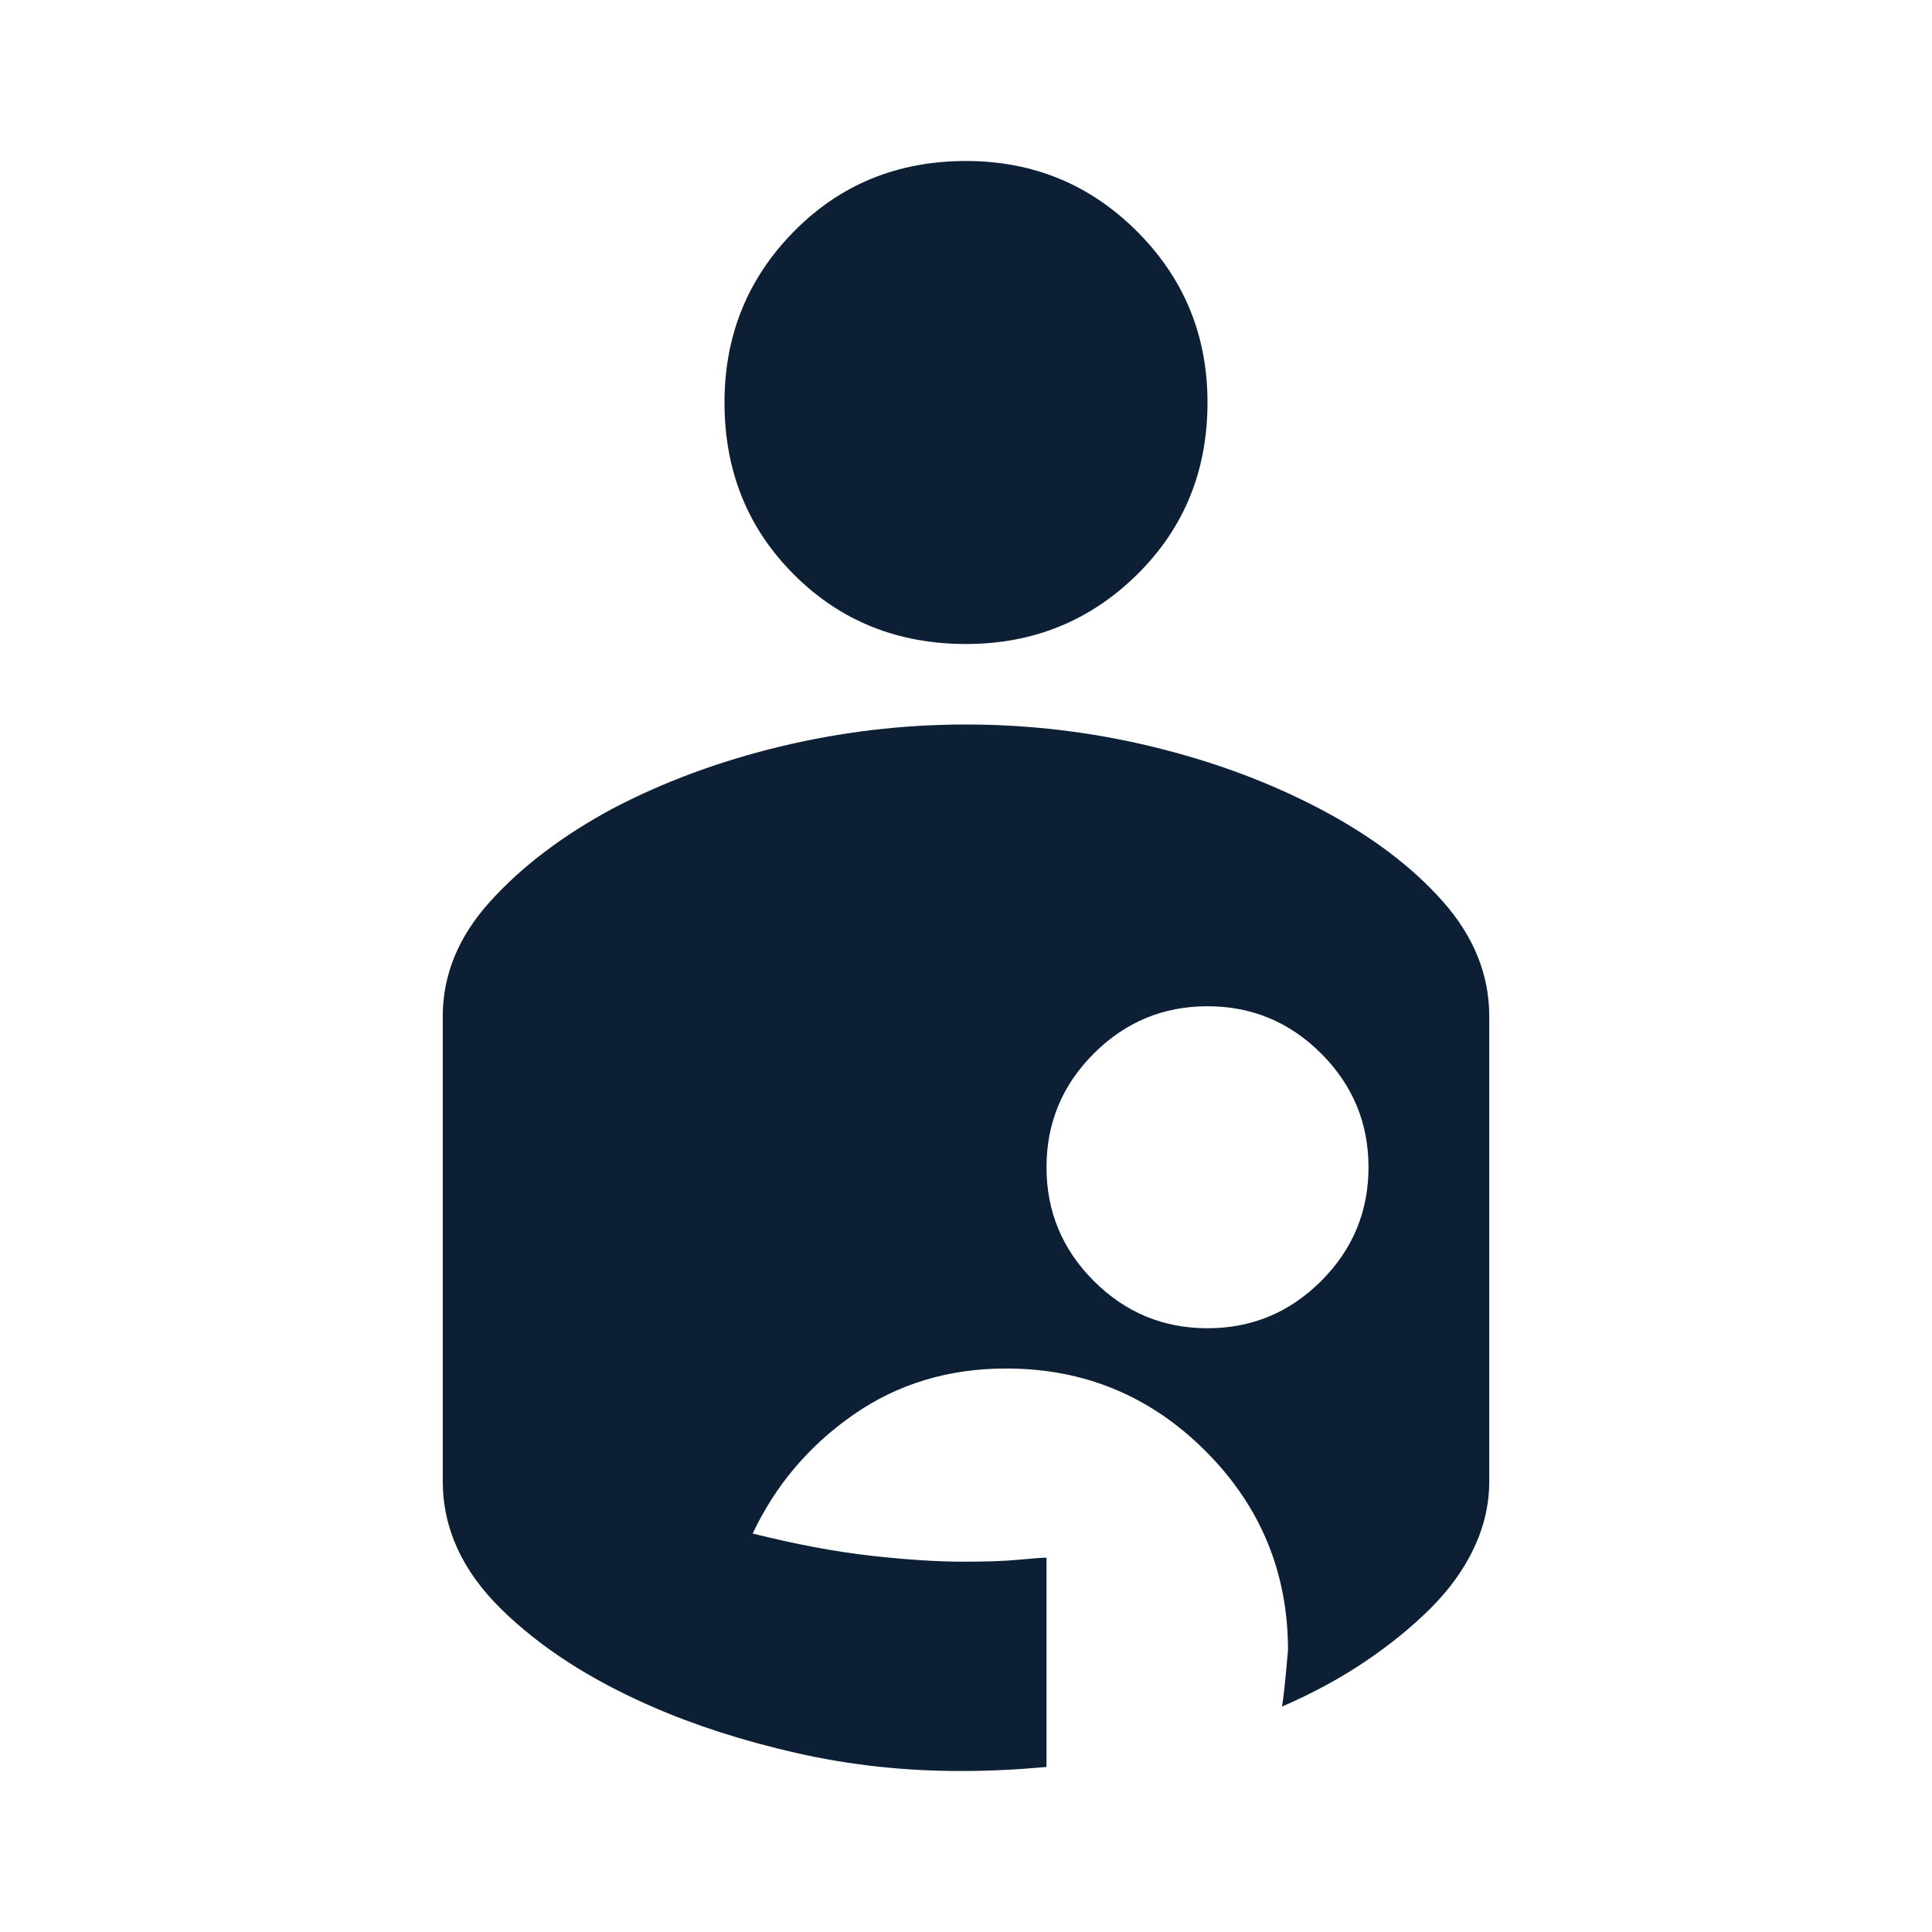
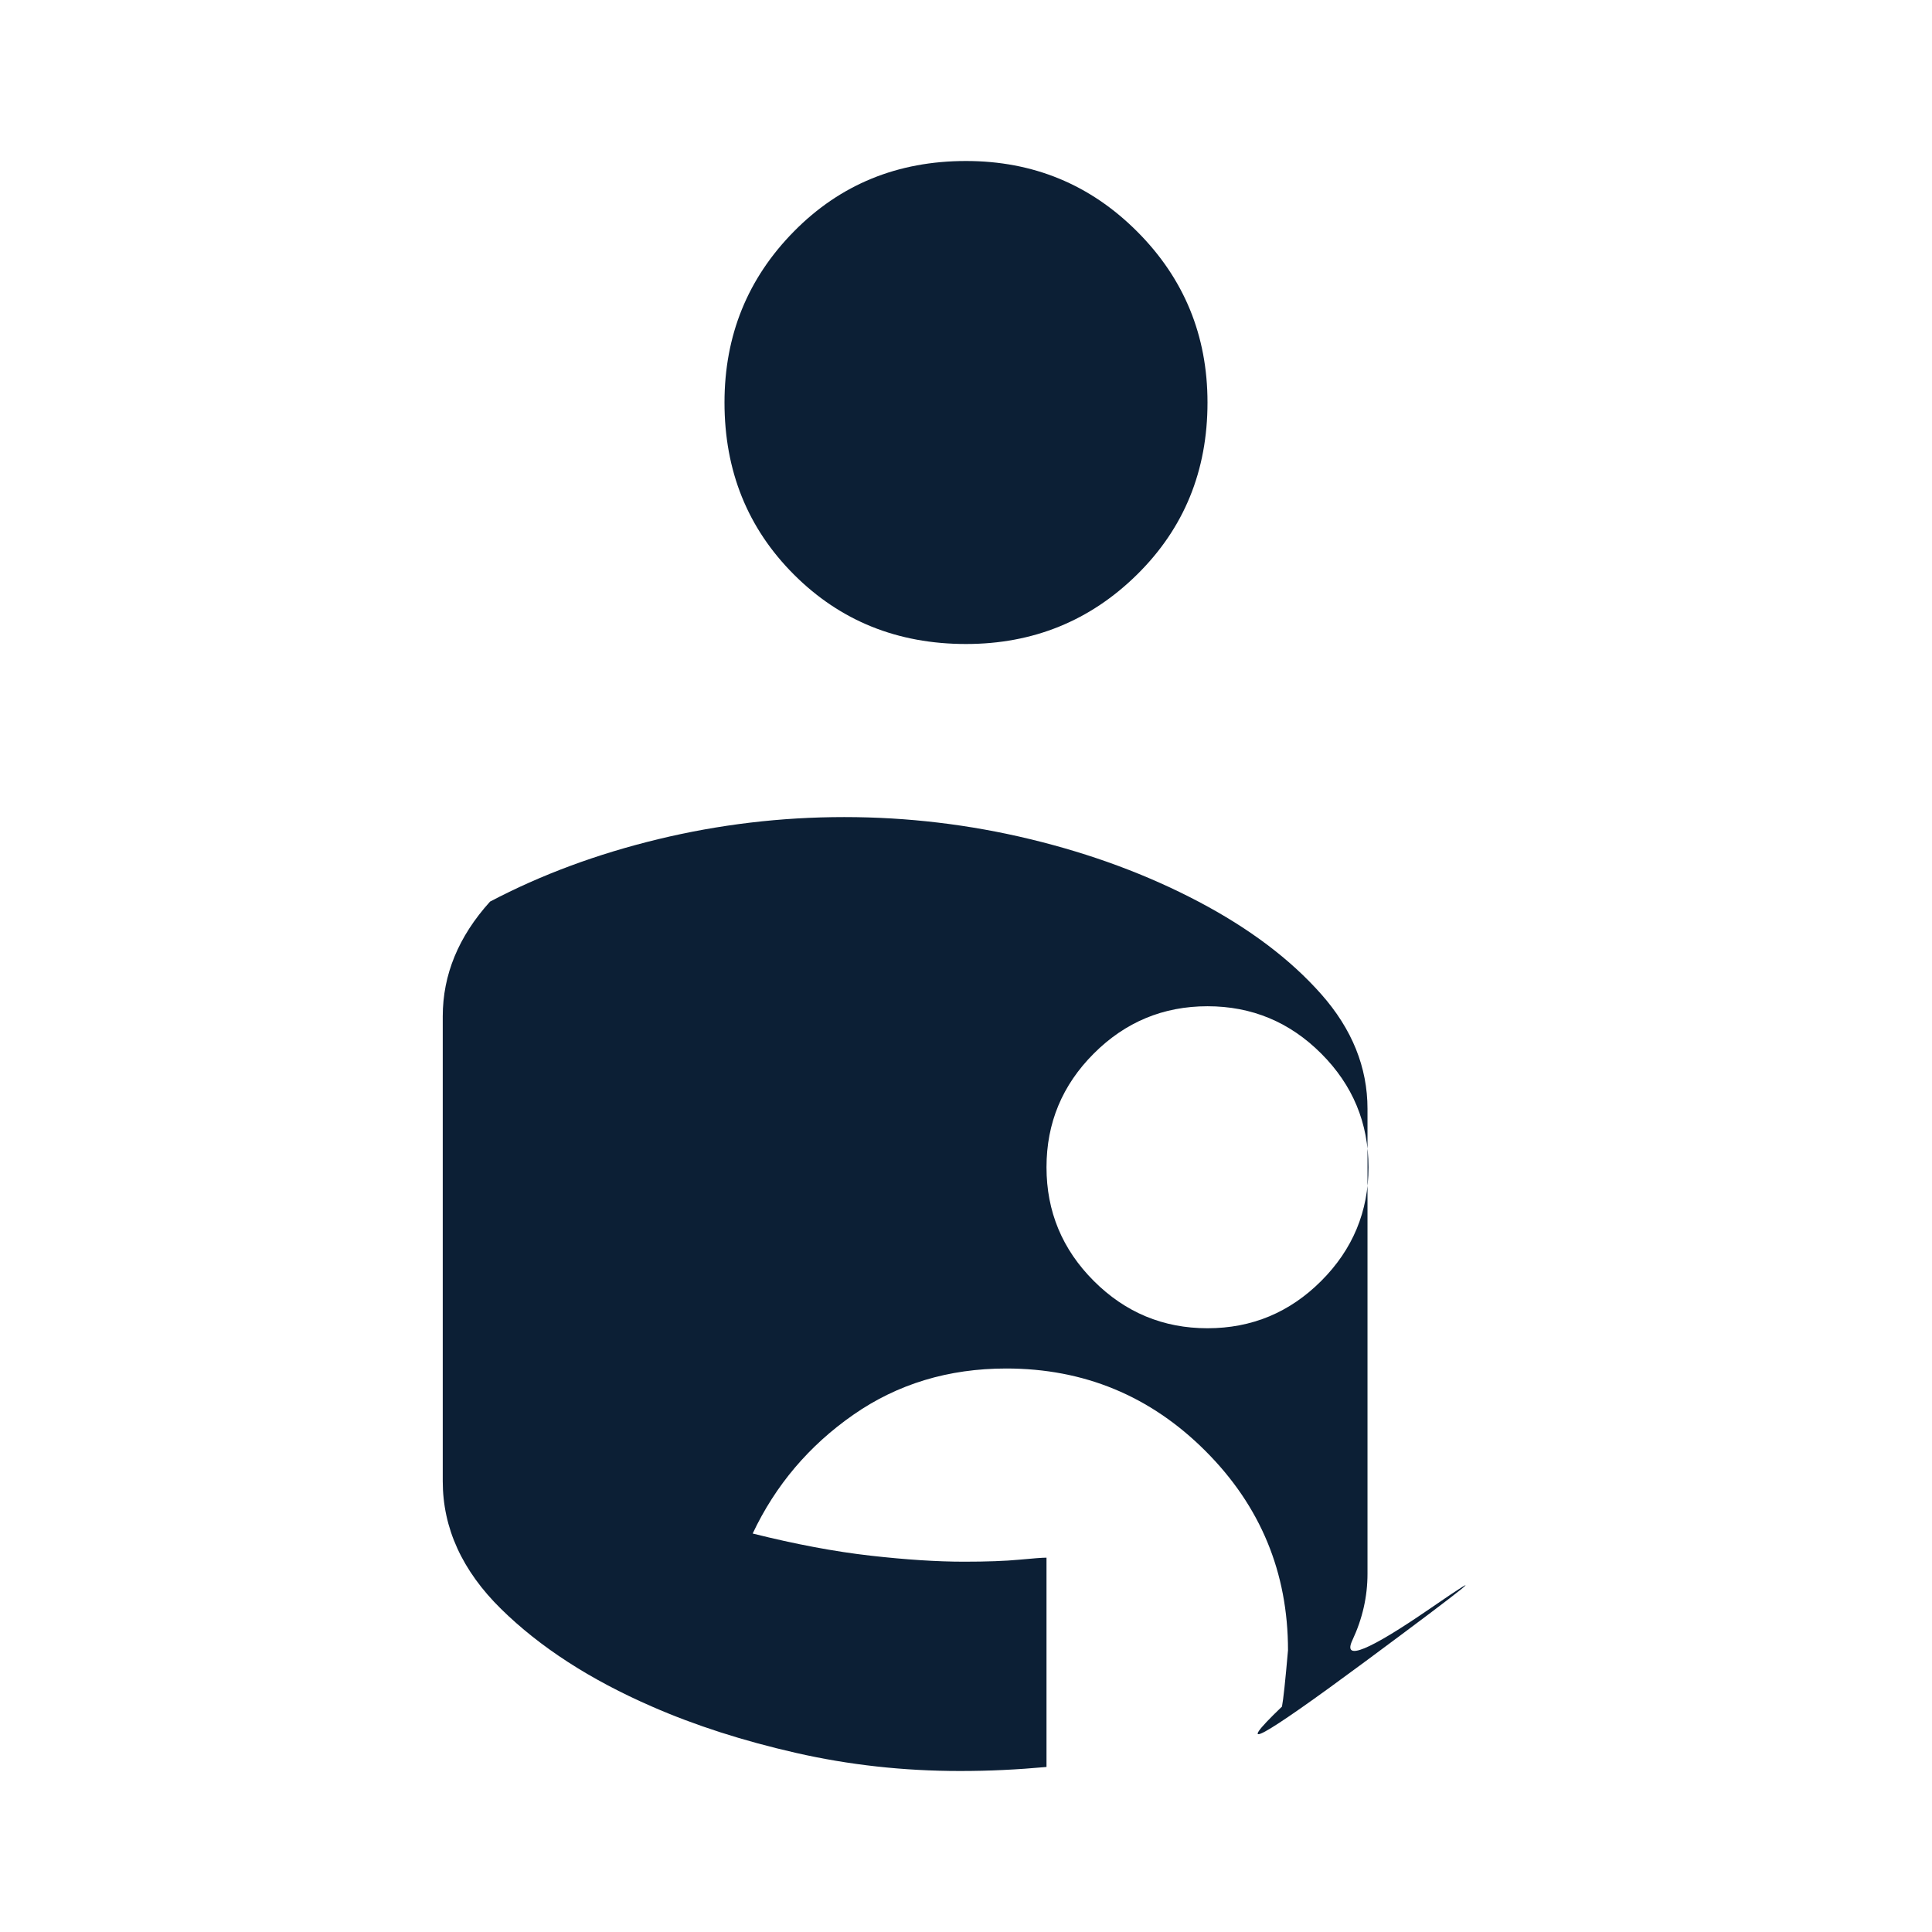
<svg xmlns="http://www.w3.org/2000/svg" height="24" viewBox="0 -960 960 960" width="24" fill="#0c1f35">
-   <path d="M477-80q-42 0-81.5-9T324-112q-46-20-75-48.5T220-224v-231q0-31 23.5-57t60.5-46q38-20 83.5-31t92.5-11 92.5 11 83.5 31 61 46 23 57v231q0 17-7.5 33T711-161t-32.5 26.5T637-112q1-5 3-28 0-58-41-99t-99-41q-43 0-76 23t-50 59q32 8 58.5 11t46.5 3q17 0 27.5-1t13.5-1v104q-11 1-21.5 1.5T477-80zm123-220q33 0 56.5-23.5T680-380t-23.5-56.5T6e2-460t-56.5 23.5T520-380t23.5 56.5T6e2-3e2zM480-640q50 0 85-34.5t35-85.5q0-50-35-85t-85-35q-51 0-85.5 35T360-760q0 51 34.5 85.5T480-640z" />
+   <path d="M477-80q-42 0-81.5-9T324-112q-46-20-75-48.5T220-224v-231q0-31 23.5-57q38-20 83.5-31t92.5-11 92.5 11 83.5 31 61 46 23 57v231q0 17-7.5 33T711-161t-32.5 26.5T637-112q1-5 3-28 0-58-41-99t-99-41q-43 0-76 23t-50 59q32 8 58.5 11t46.5 3q17 0 27.5-1t13.5-1v104q-11 1-21.5 1.5T477-80zm123-220q33 0 56.5-23.5T680-380t-23.5-56.5T6e2-460t-56.5 23.5T520-380t23.5 56.5T6e2-3e2zM480-640q50 0 85-34.5t35-85.5q0-50-35-85t-85-35q-51 0-85.5 35T360-760q0 51 34.5 85.5T480-640z" />
</svg>